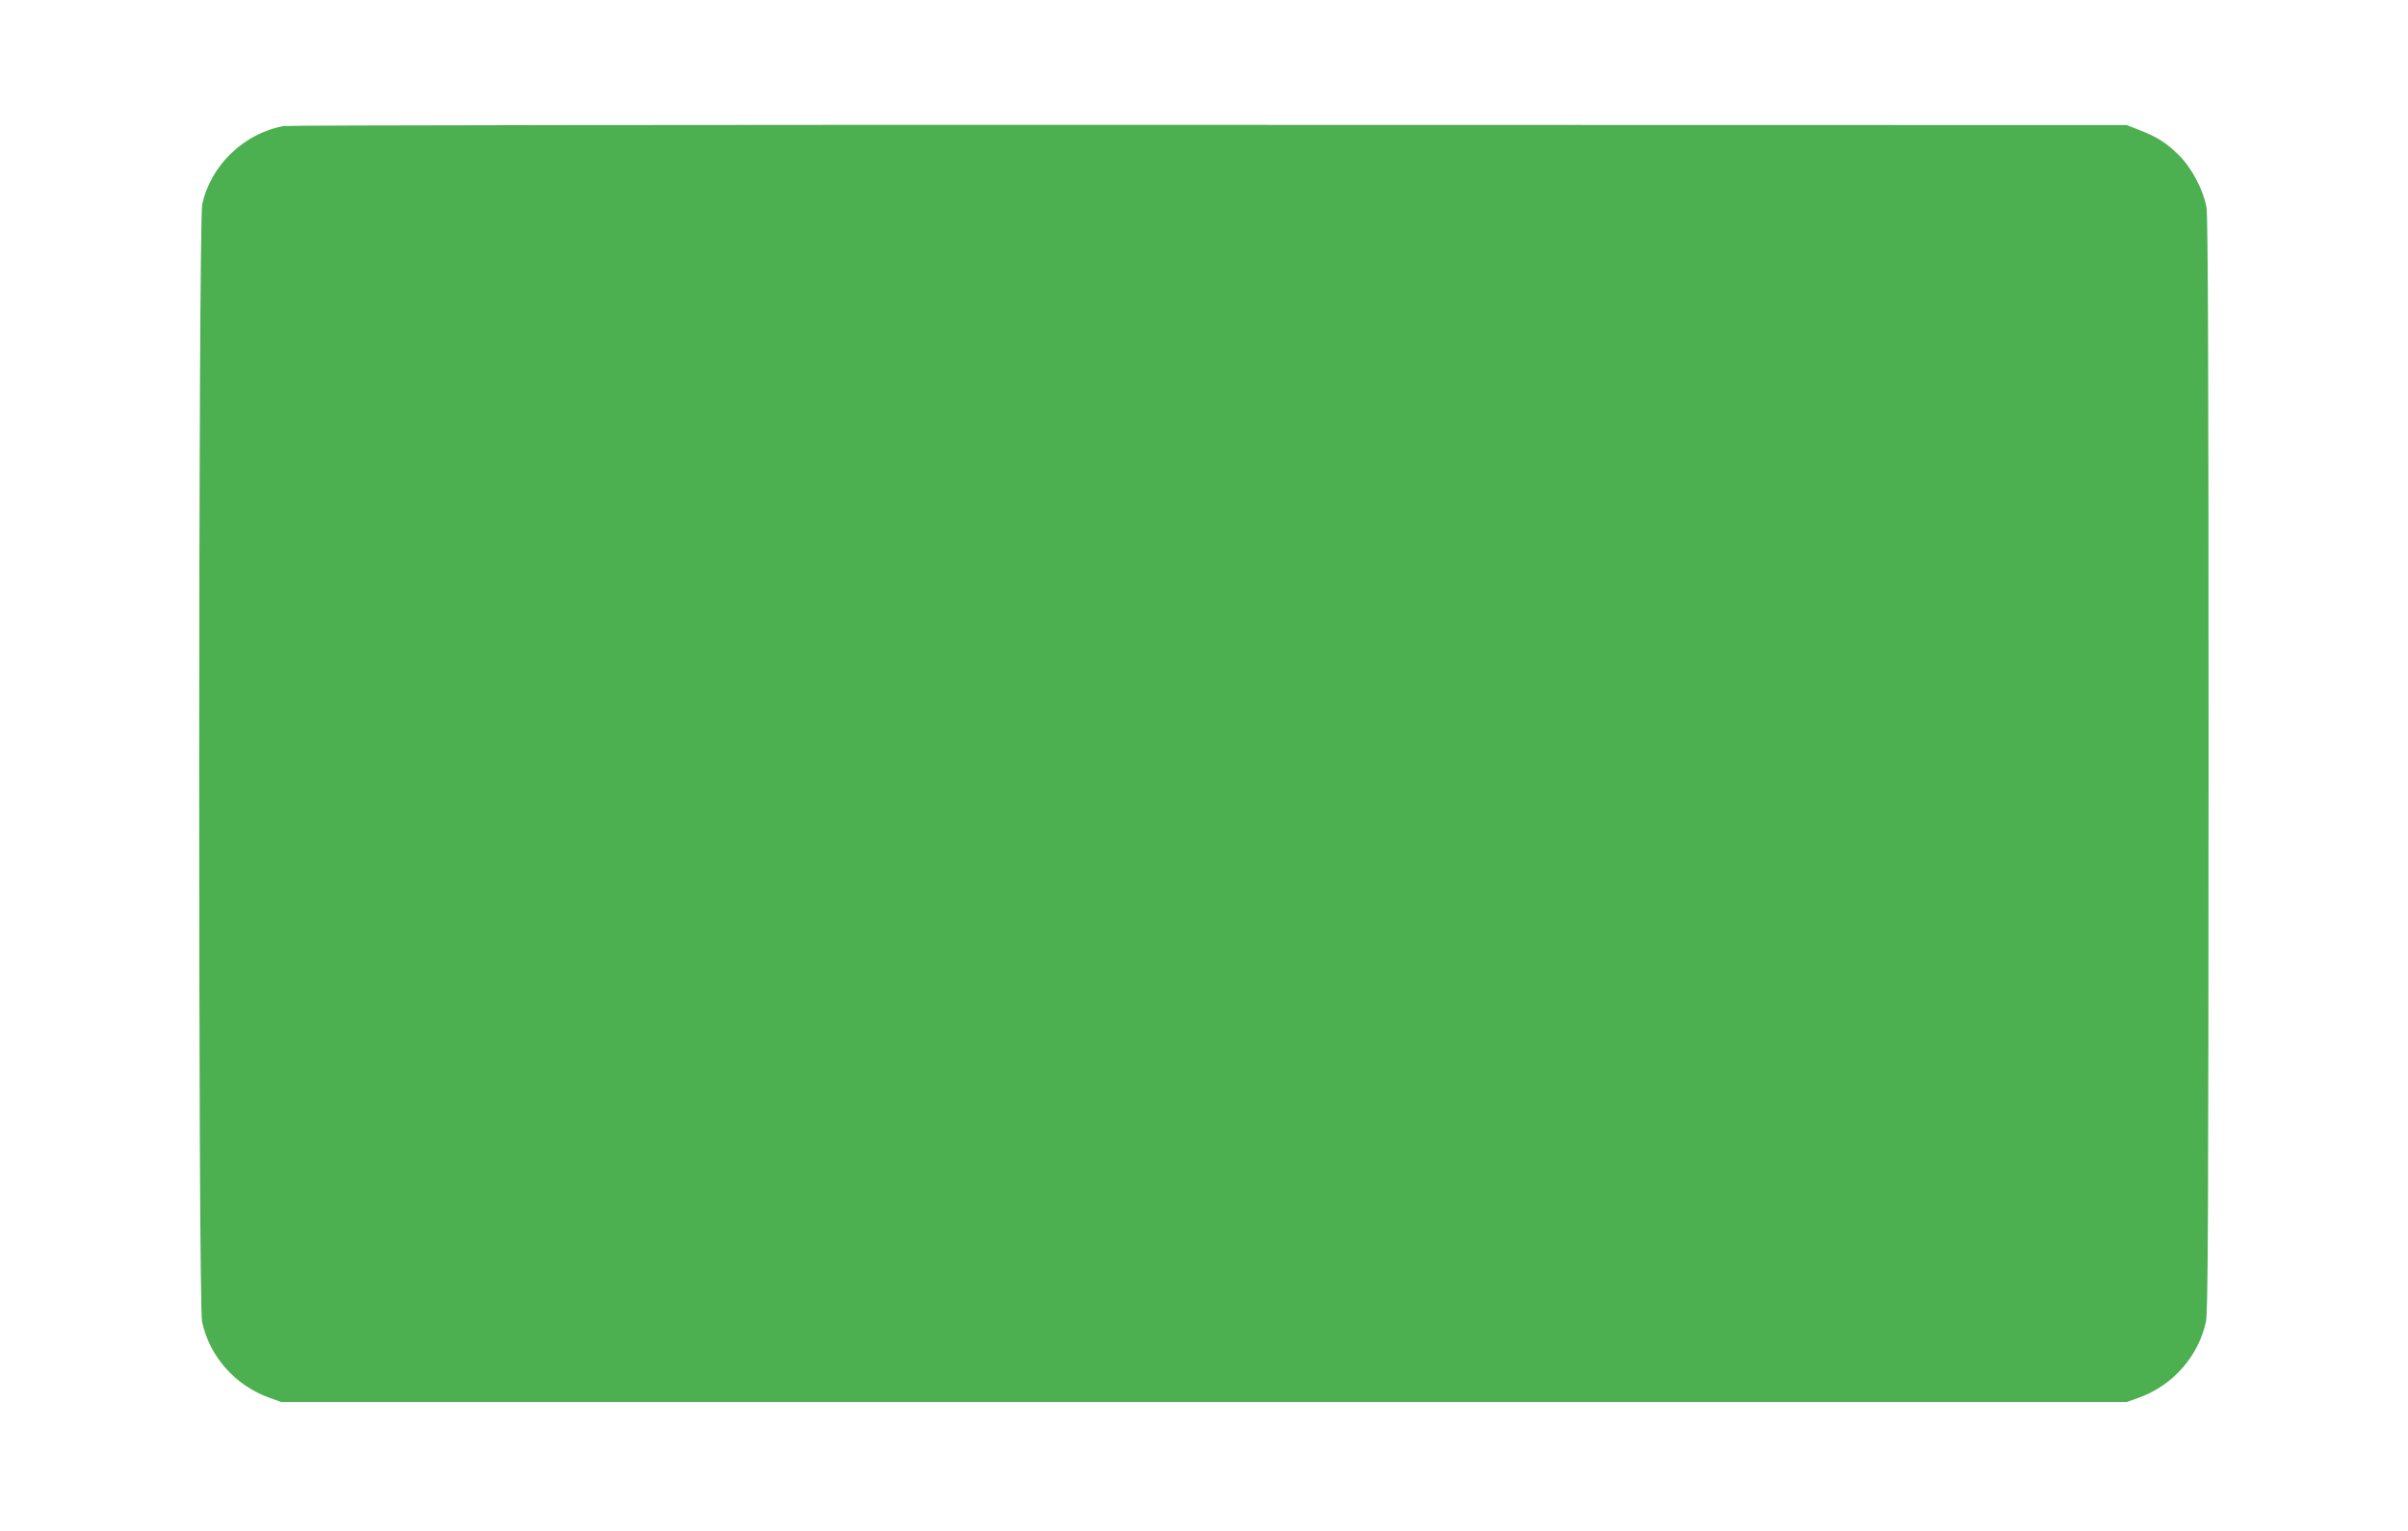
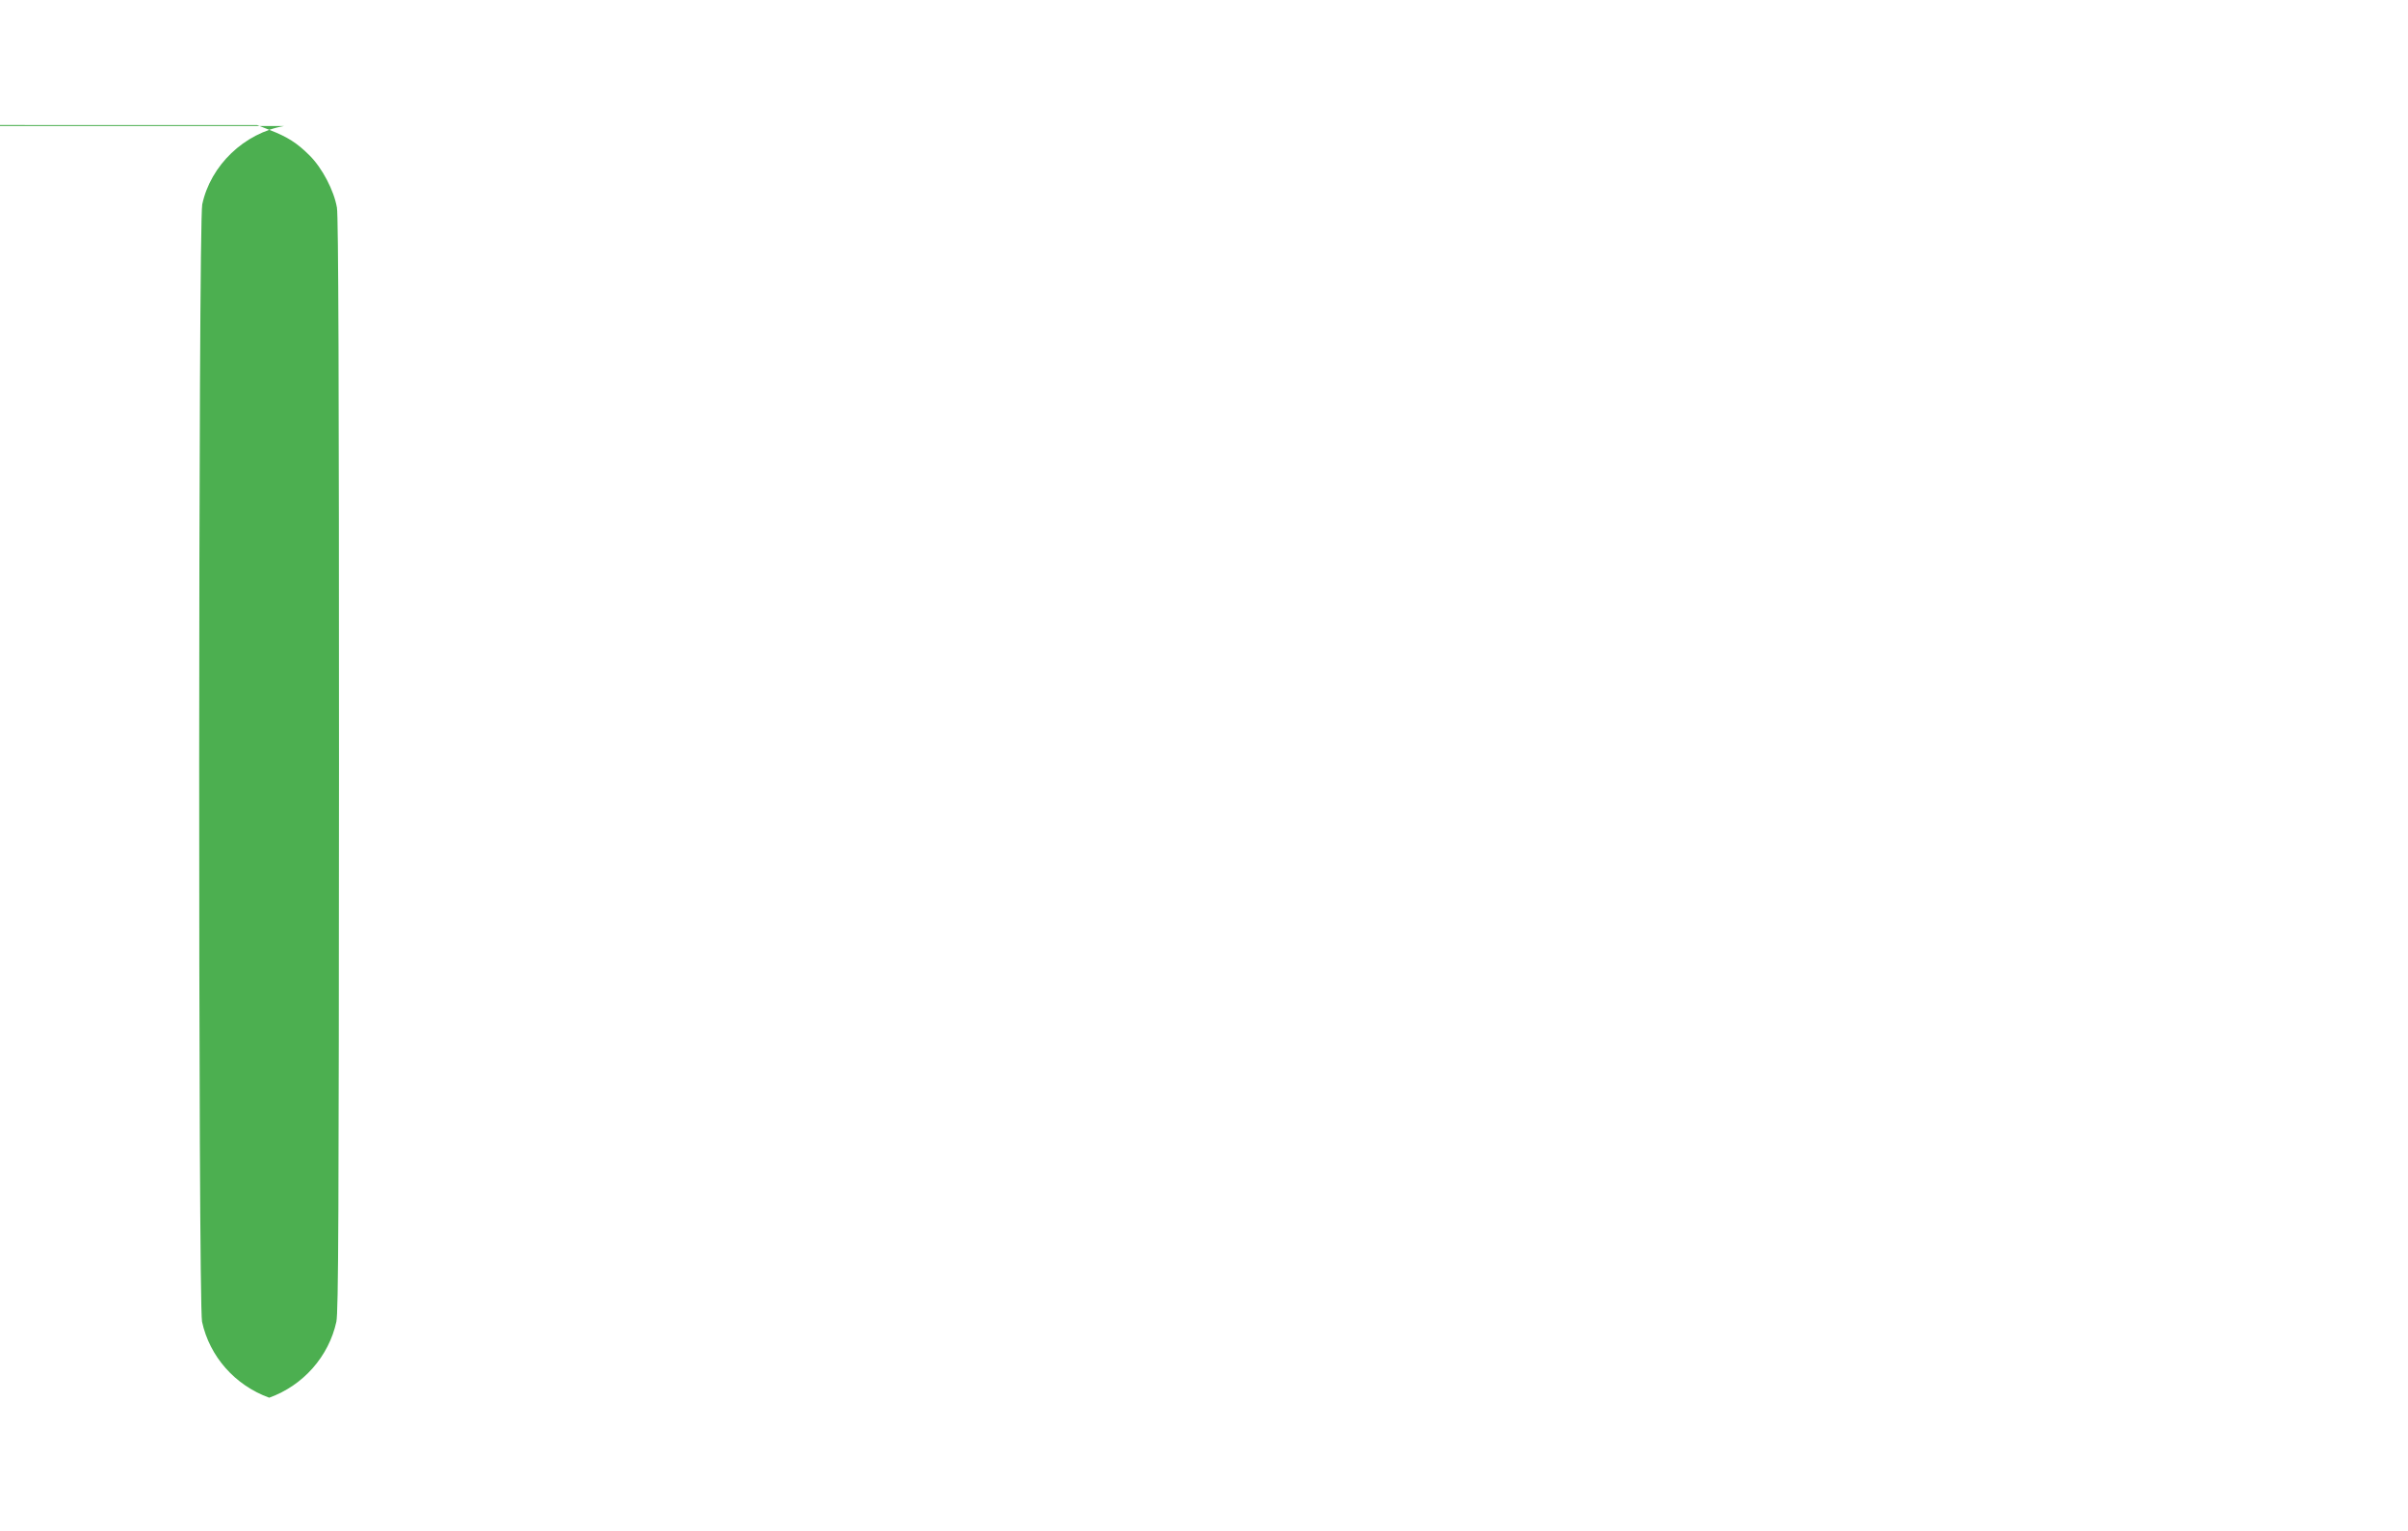
<svg xmlns="http://www.w3.org/2000/svg" version="1.0" width="1280pt" height="814pt" viewBox="0 0 1280 814" preserveAspectRatio="xMidYMid meet">
  <g transform="translate(0,814) scale(0.1,-0.1)" fill="#4caf50" stroke="none">
-     <path d="M1510 7470 c-211 -37 -391 -209 -435 -417 -21 -99 -22 -5844 -1 -5941 40 -185 175 -338 357 -404 l64 -23 4905 0 4905 0 64 23 c181 65 317 220 357 404 11 52 13 555 14 2964 0 2016 -3 2918 -11 2960 -16 92 -78 210 -145 277 -66 66 -117 99 -213 136 l-66 26 -4875 1 c-2681 1 -4895 -2 -4920 -6z" />
+     <path d="M1510 7470 c-211 -37 -391 -209 -435 -417 -21 -99 -22 -5844 -1 -5941 40 -185 175 -338 357 -404 c181 65 317 220 357 404 11 52 13 555 14 2964 0 2016 -3 2918 -11 2960 -16 92 -78 210 -145 277 -66 66 -117 99 -213 136 l-66 26 -4875 1 c-2681 1 -4895 -2 -4920 -6z" />
  </g>
</svg>